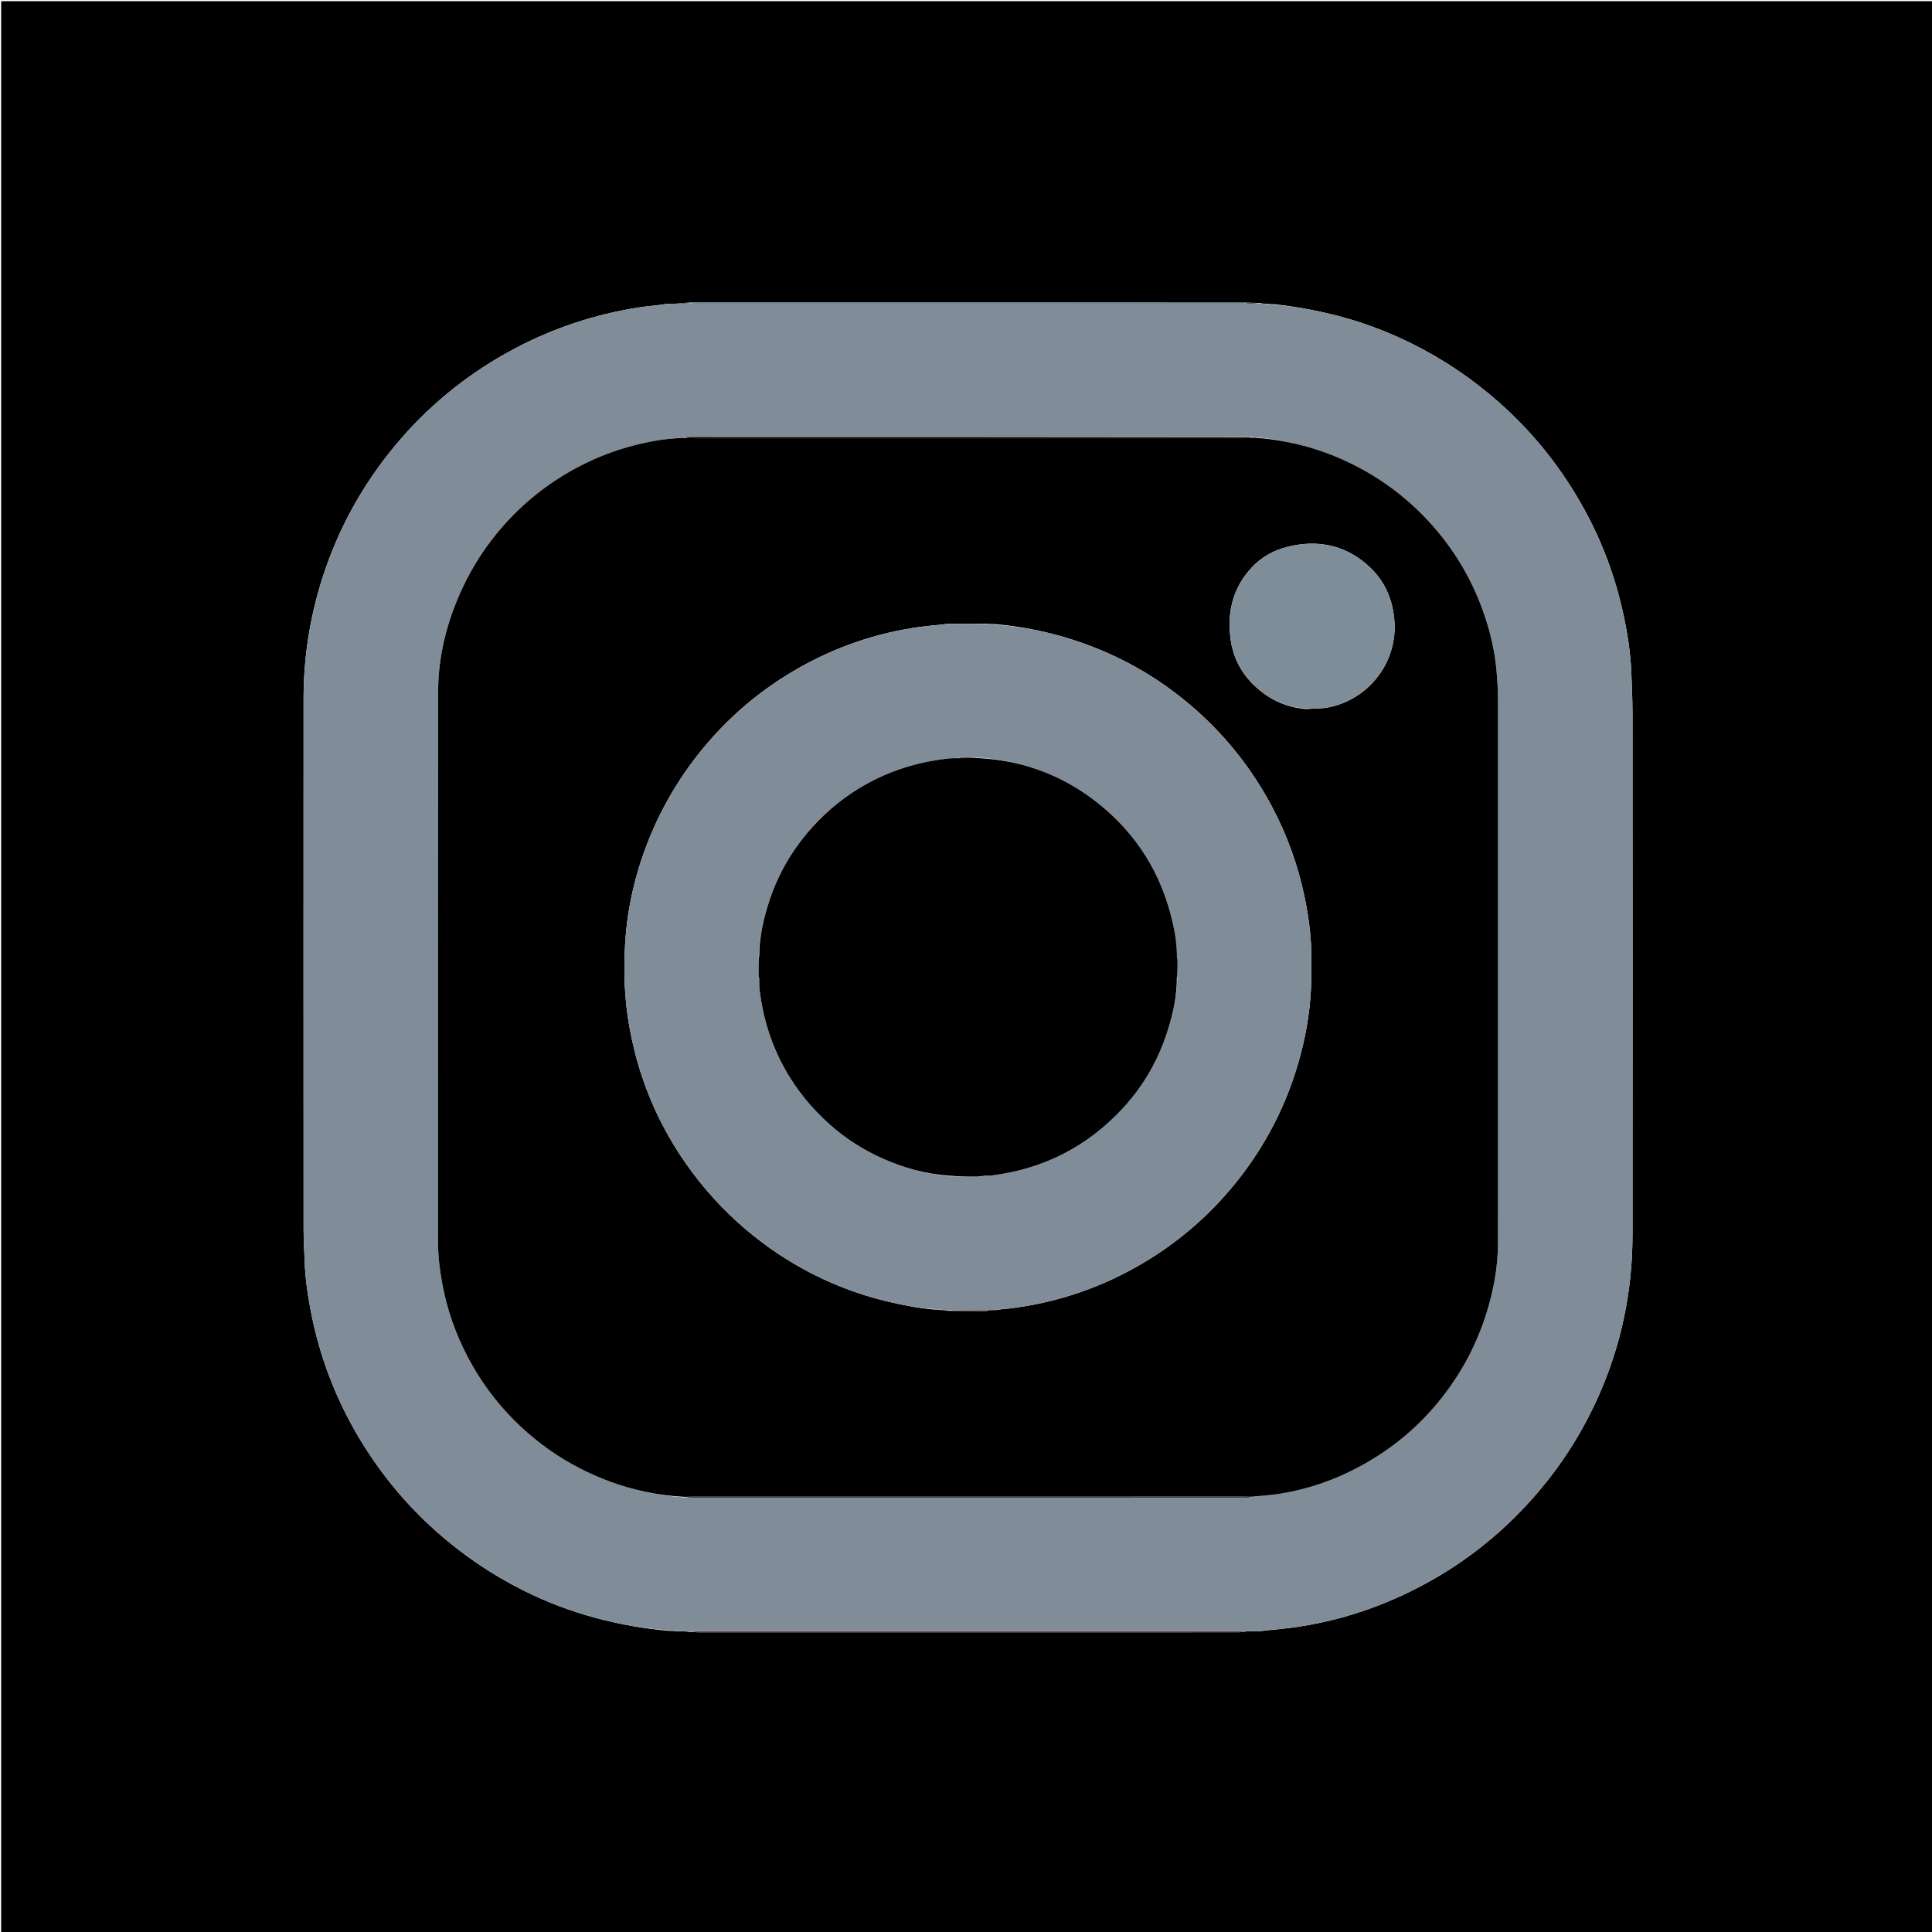
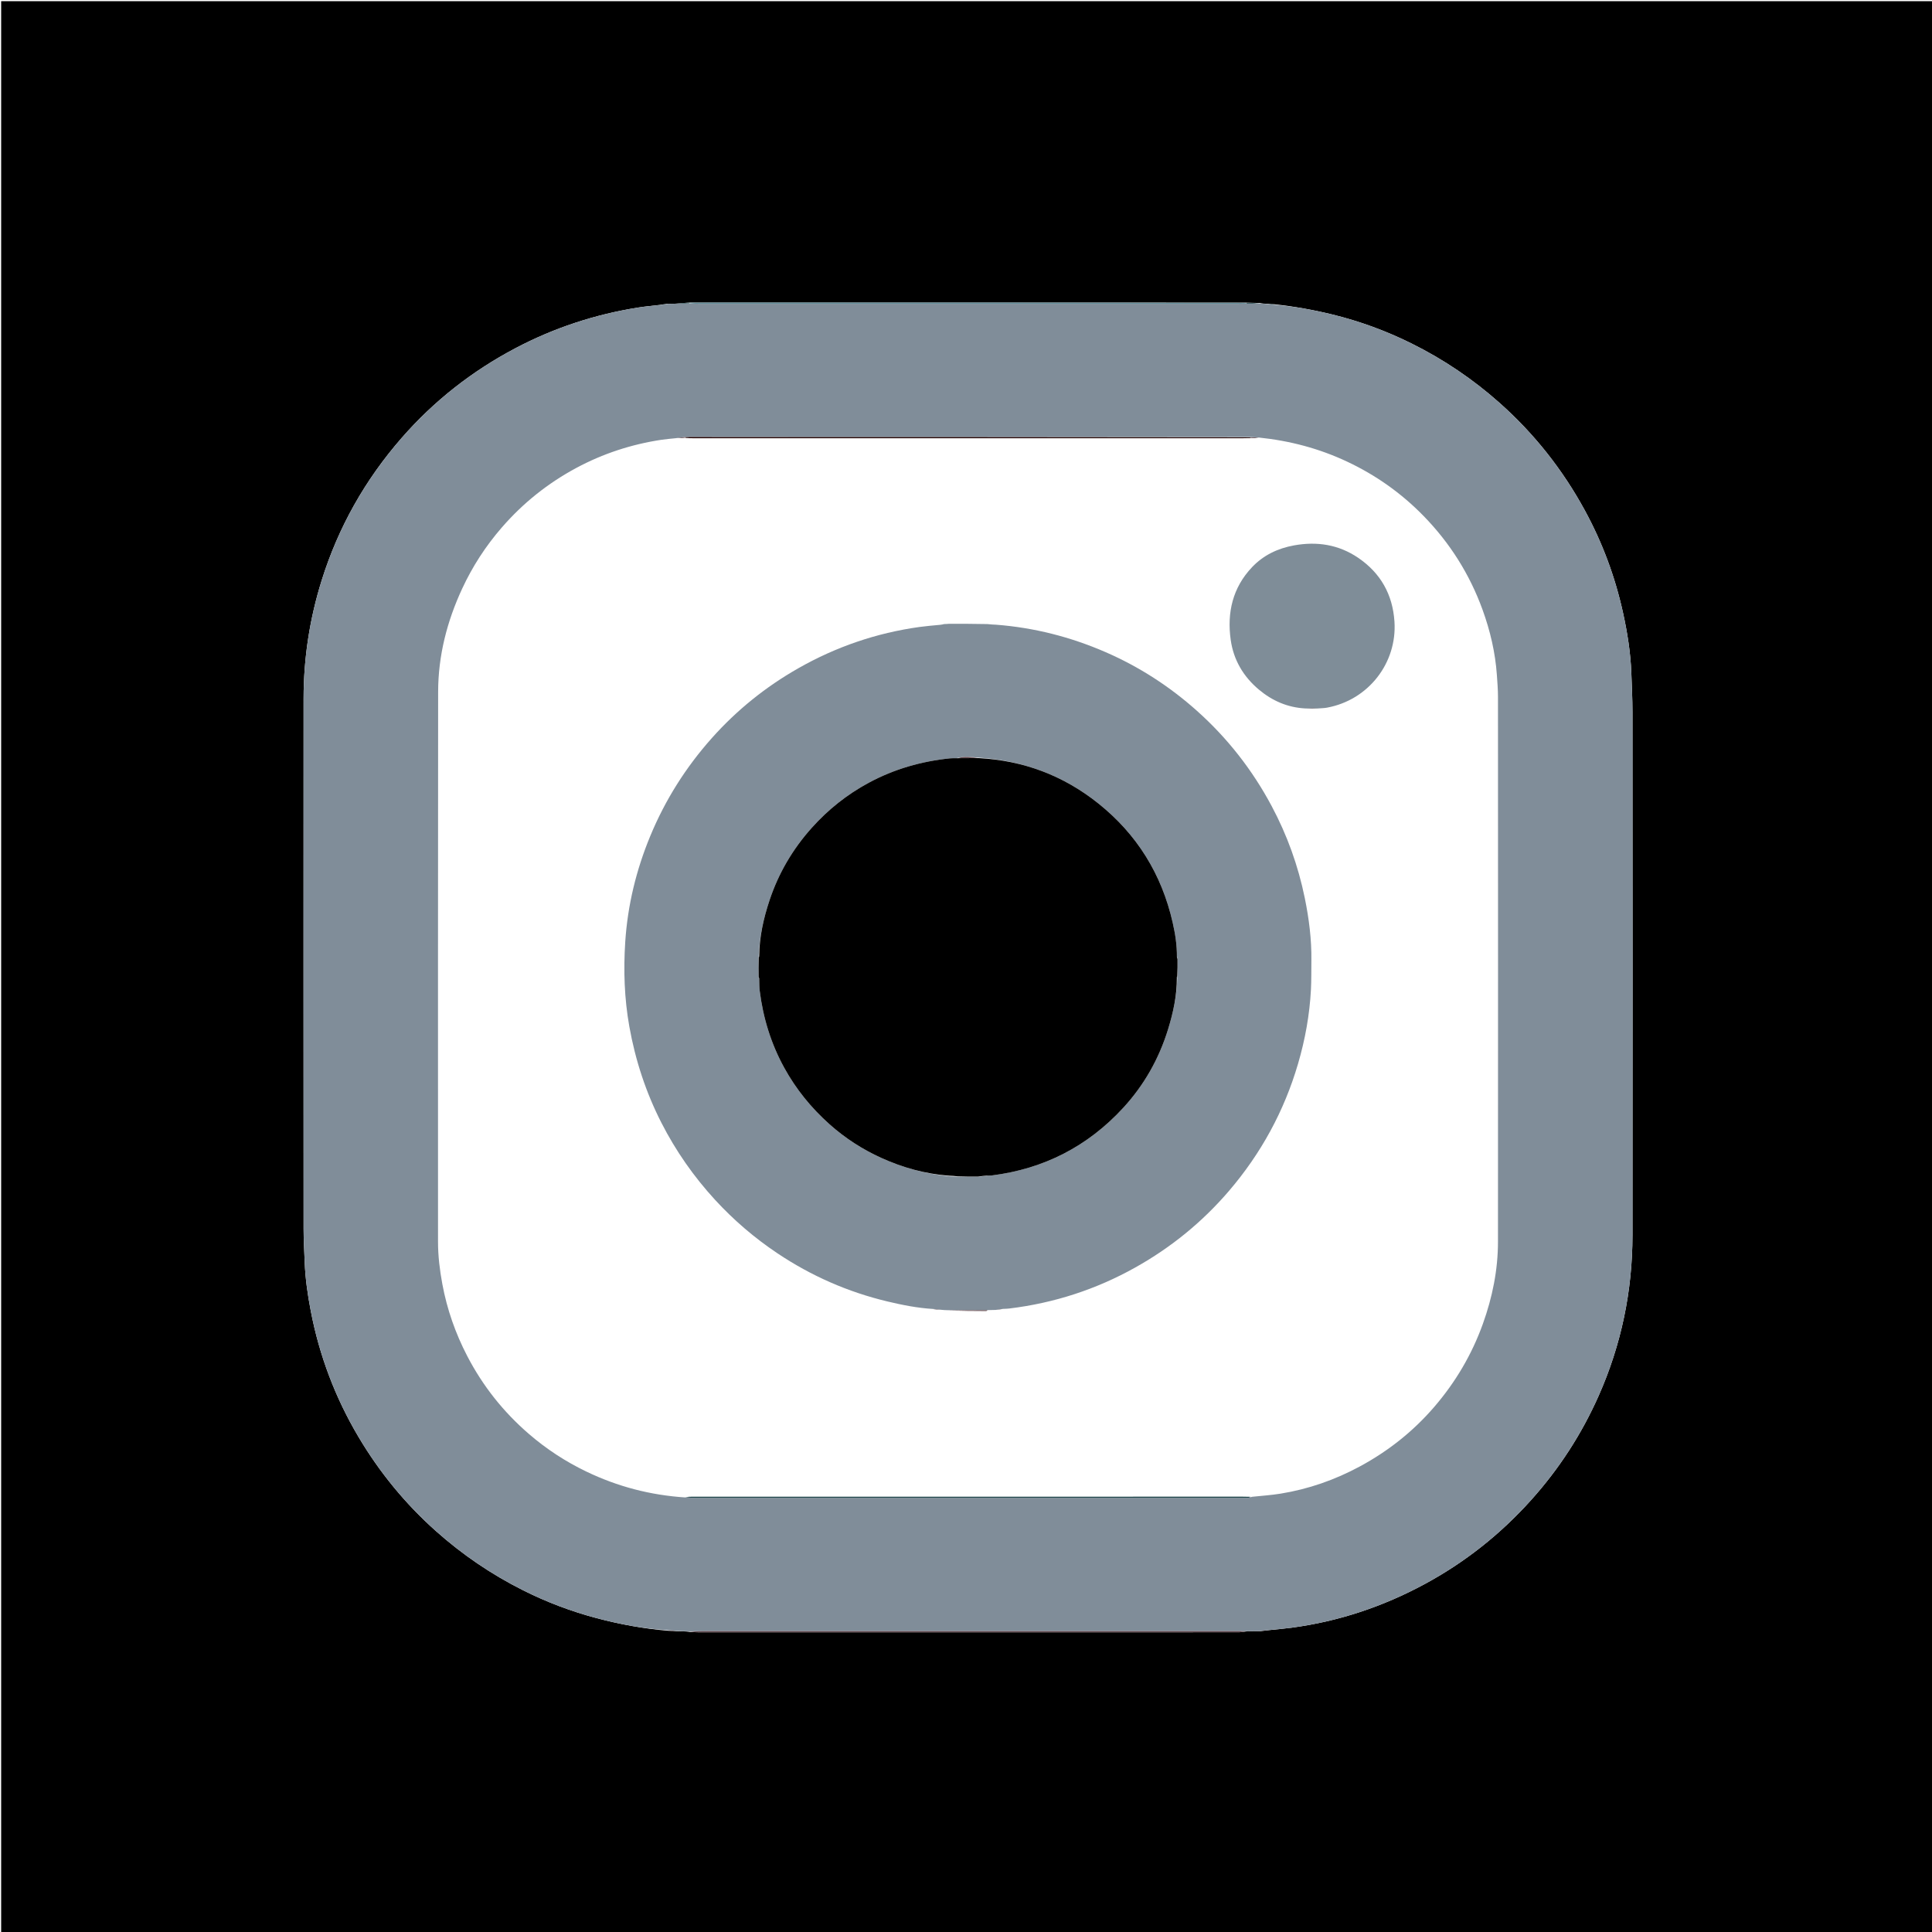
<svg xmlns="http://www.w3.org/2000/svg" version="1.1" id="Layer_1" x="0px" y="0px" width="100%" viewBox="0 0 3333 3333" enable-background="new 0 0 3333 3333" xml:space="preserve">
  <path fill="#000000" opacity="1" stroke="none" d=" M1748,3336   C1165.333,3336 583.667,3336 2,3336   C2,2224.667 2,1113.334 2,2.001   C1113.333,2.001 2224.665,2.001 3335.998,2   C3335.999,1113.332 3335.999,2224.664 3336,3335.998   C2807,3336 2278,3336 1748,3336  M1188.291,522.022   C1180.745,522.586 1173.2,523.151 1164.015,523.964   C1160.151,524.03 1156.288,524.097 1150.769,524.004   C1147.116,524.615 1143.464,525.227 1138.129,526.031   C1125.597,527.534 1112.999,528.619 1100.546,530.608   C1026.34,542.456 955.866,565.574 889.318,600.648   C814.293,640.19 748.646,691.68 692.917,755.514   C629.955,827.633 583.776,909.327 555.062,1000.838   C534.196,1067.334 523.759,1135.401 523.727,1204.996   C523.589,1510.269 523.633,1815.543 523.752,2120.817   C523.76,2139.759 524.942,2158.701 525.656,2177.641   C526.721,2205.91 530.788,2233.832 536.119,2261.552   C550.955,2338.706 578.327,2411.199 618.406,2478.769   C654.648,2539.871 699.14,2594.221 752.275,2641.554   C797.791,2682.101 847.744,2716.032 902.11,2743.352   C942.901,2763.85 985.483,2779.992 1029.672,2791.655   C1069.622,2802.199 1110.105,2809.736 1152.748,2813.335   C1157.233,2813.509 1161.718,2813.684 1167.995,2814.038   C1175.144,2814.128 1182.292,2814.219 1190.843,2815.359   C1195.486,2815.57 1200.129,2815.966 1204.772,2815.966   C1387.28,2815.998 1569.788,2815.992 1752.296,2815.993   C1880.518,2815.994 2008.74,2816.014 2136.961,2815.927   C2141.489,2815.925 2146.016,2814.877 2152.302,2814.156   C2159.417,2814.009 2166.533,2813.861 2175.374,2813.898   C2179.774,2813.366 2184.174,2812.835 2190.319,2812.151   C2202.87,2810.81 2215.458,2809.747 2227.966,2808.083   C2309.008,2797.304 2385.356,2771.828 2457.181,2733.116   C2526.917,2695.531 2588.199,2647.024 2641.222,2588.017   C2689.679,2534.091 2728.585,2474.041 2757.955,2407.864   C2797.077,2319.713 2816.208,2227.167 2816.272,2130.833   C2816.471,1829.914 2816.387,1528.995 2816.259,1228.077   C2816.25,1205.81 2815.147,1183.54 2814.321,1161.279   C2813.01,1125.985 2807.476,1091.244 2799.896,1056.816   C2786.221,994.708 2764.203,935.633 2733.739,879.853   C2695.613,810.045 2646.997,748.482 2587.494,695.485   C2541.219,654.27 2490.361,619.926 2434.939,592.461   C2391.316,570.844 2345.781,554.096 2298.416,542.529   C2266.067,534.629 2233.381,528.726 2198.859,524.948   C2195.106,524.688 2191.353,524.428 2185.938,524.097   C2182.058,523.965 2178.179,523.833 2172.892,522.752   C2165.22,522.564 2157.547,522.375 2148.061,522.04   C1856.077,522.028 1564.093,522.011 1272.109,522.012   C1244.779,522.012 1217.449,522.124 1188.291,522.022  z" />
  <path fill="#808D99" opacity="1" stroke="none" d=" M2174.3,523.7   C2178.179,523.833 2182.058,523.965 2187.42,524.62   C2192.663,525.373 2196.422,525.603 2200.182,525.833   C2233.381,528.726 2266.067,534.629 2298.416,542.529   C2345.781,554.096 2391.316,570.844 2434.939,592.461   C2490.361,619.926 2541.219,654.27 2587.494,695.485   C2646.997,748.482 2695.613,810.045 2733.739,879.853   C2764.203,935.633 2786.221,994.708 2799.896,1056.816   C2807.476,1091.244 2813.01,1125.985 2814.321,1161.279   C2815.147,1183.54 2816.25,1205.81 2816.259,1228.077   C2816.387,1528.995 2816.471,1829.914 2816.272,2130.833   C2816.208,2227.167 2797.077,2319.713 2757.955,2407.864   C2728.585,2474.041 2689.679,2534.091 2641.222,2588.017   C2588.199,2647.024 2526.917,2695.531 2457.181,2733.116   C2385.356,2771.828 2309.008,2797.304 2227.966,2808.083   C2215.458,2809.747 2202.87,2810.81 2188.571,2812.147   C2182.432,2812.667 2178.04,2813.19 2173.649,2813.714   C2166.533,2813.861 2159.417,2814.009 2150.443,2814.148   C2144.59,2814.093 2140.594,2814.006 2136.598,2814.006   C1832.532,2814.001 1528.466,2814 1224.401,2814.019   C1212.748,2814.02 1201.094,2814.208 1189.441,2814.31   C1182.292,2814.219 1175.144,2814.128 1166.407,2813.507   C1160.353,2812.753 1155.885,2812.53 1151.418,2812.307   C1110.105,2809.736 1069.622,2802.199 1029.672,2791.655   C985.483,2779.992 942.901,2763.85 902.11,2743.352   C847.744,2716.032 797.791,2682.101 752.275,2641.554   C699.14,2594.221 654.648,2539.871 618.406,2478.769   C578.327,2411.199 550.955,2338.706 536.119,2261.552   C530.788,2233.832 526.721,2205.91 525.656,2177.641   C524.942,2158.701 523.76,2139.759 523.752,2120.817   C523.633,1815.543 523.589,1510.269 523.727,1204.996   C523.759,1135.401 534.196,1067.334 555.062,1000.838   C583.776,909.327 629.955,827.633 692.917,755.514   C748.646,691.68 814.293,640.19 889.318,600.648   C955.866,565.574 1026.34,542.456 1100.546,530.608   C1112.999,528.619 1125.597,527.534 1139.788,526.016   C1145.107,525.388 1148.765,524.776 1152.424,524.163   C1156.288,524.097 1160.151,524.03 1165.777,523.933   C1174.884,523.844 1182.227,523.786 1190.524,523.789   C1195.808,523.9 1200.141,523.992 1204.473,523.992   C1515.462,524.001 1826.45,524.003 2137.439,523.992   C2141.77,523.992 2146.101,523.821 2151.325,523.797   C2159.579,523.81 2166.939,523.755 2174.3,523.7  M1180.461,754.019   C1176.194,754.581 1171.927,755.143 1165.981,755.96   C1157.726,756.847 1149.426,757.43 1141.225,758.67   C1089.448,766.495 1040.375,782.471 994.17,807.286   C944.96,833.713 902.122,867.999 865.536,910.169   C837.895,942.03 815.182,977.062 797.41,1015.321   C771.151,1071.85 755.927,1131.196 755.85,1193.556   C755.458,1509.766 755.678,1825.977 755.652,2142.188   C755.65,2166.886 758.644,2191.271 763.152,2215.479   C771.242,2258.923 785.686,2300.166 806.071,2339.412   C832.939,2391.142 868.495,2435.899 912.594,2473.93   C942.747,2499.934 975.759,2521.506 1011.691,2538.757   C1065.427,2564.554 1121.874,2579.443 1182.841,2583.363   C1188.151,2583.575 1193.46,2583.973 1198.77,2583.973   C1512.84,2584.003 1826.911,2584 2140.981,2583.998   C2144.978,2583.998 2148.985,2584.132 2152.966,2583.876   C2154.856,2583.755 2156.697,2582.862 2160.329,2582.158   C2176.514,2580.425 2192.816,2579.414 2208.863,2576.823   C2257.229,2569.012 2302.959,2553.053 2346.028,2529.792   C2394.807,2503.447 2437.683,2469.586 2473.969,2427.512   C2510.883,2384.71 2539.148,2336.885 2558.248,2283.651   C2574.666,2237.893 2584.218,2190.79 2584.245,2142.139   C2584.421,1828.847 2584.357,1515.555 2584.252,1202.262   C2584.247,1189.661 2583.228,1177.046 2582.341,1164.461   C2579.61,1125.722 2570.838,1088.243 2557.615,1051.84   C2535.365,990.588 2501.288,936.627 2455.789,889.999   C2417.513,850.773 2373.411,819.582 2323.795,796.291   C2275.74,773.733 2225.208,760.267 2170.985,754.745   C2166.616,754.559 2162.248,754.373 2156.065,754.037   C1833.415,754.026 1510.766,754.014 1188.116,754.01   C1186.118,754.01 1184.121,754.127 1180.461,754.019  z" />
  <path fill="#60464C" opacity="1" stroke="none" d=" M1190.142,2814.834   C1201.094,2814.208 1212.748,2814.02 1224.401,2814.019   C1528.466,2814 1832.532,2814.001 2136.598,2814.006   C2140.594,2814.006 2144.59,2814.093 2149.564,2814.228   C2146.016,2814.877 2141.489,2815.925 2136.961,2815.927   C2008.74,2816.014 1880.518,2815.994 1752.296,2815.993   C1569.788,2815.992 1387.28,2815.998 1204.772,2815.966   C1200.129,2815.966 1195.486,2815.57 1190.142,2814.834  z" />
  <path fill="#608C98" opacity="1" stroke="none" d=" M2150.432,523.73   C2146.101,523.821 2141.77,523.992 2137.439,523.992   C1826.45,524.003 1515.462,524.001 1204.473,523.992   C1200.141,523.992 1195.808,523.9 1190.65,523.4   C1189.825,522.949 1190.12,522.184 1190.12,522.184   C1217.449,522.124 1244.779,522.012 1272.109,522.012   C1564.093,522.011 1856.077,522.028 2149.117,522.495   C2150.174,522.951 2150.432,523.73 2150.432,523.73  z" />
  <path fill="#1F464C" opacity="1" stroke="none" d=" M1189.205,522.103   C1190.12,522.184 1189.825,522.949 1189.698,523.338   C1182.227,523.786 1174.884,523.844 1166.597,523.808   C1173.2,523.151 1180.745,522.586 1189.205,522.103  z" />
  <path fill="#1F464C" opacity="1" stroke="none" d=" M2151.325,523.797   C2150.432,523.73 2150.174,522.951 2150.024,522.568   C2157.547,522.375 2165.22,522.564 2173.596,523.226   C2166.939,523.755 2159.579,523.81 2151.325,523.797  z" />
  <path fill="#60464C" opacity="1" stroke="none" d=" M2174.511,2813.806   C2178.04,2813.19 2182.432,2812.667 2187.698,2812.223   C2184.174,2812.835 2179.774,2813.366 2174.511,2813.806  z" />
  <path fill="#60464C" opacity="1" stroke="none" d=" M1152.083,2812.821   C1155.885,2812.53 1160.353,2812.753 1165.511,2813.417   C1161.718,2813.684 1157.233,2813.509 1152.083,2812.821  z" />
-   <path fill="#1F464C" opacity="1" stroke="none" d=" M1151.596,524.084   C1148.765,524.776 1145.107,525.388 1140.63,525.92   C1143.464,525.227 1147.116,524.615 1151.596,524.084  z" />
+   <path fill="#1F464C" opacity="1" stroke="none" d=" M1151.596,524.084   C1148.765,524.776 1145.107,525.388 1140.63,525.92   C1143.464,525.227 1147.116,524.615 1151.596,524.084  " />
  <path fill="#1F464C" opacity="1" stroke="none" d=" M2199.52,525.391   C2196.422,525.603 2192.663,525.373 2188.251,524.656   C2191.353,524.428 2195.106,524.688 2199.52,525.391  z" />
-   <path fill="#000000" opacity="1" stroke="none" d=" M2172.315,755.688   C2225.208,760.267 2275.74,773.733 2323.795,796.291   C2373.411,819.582 2417.513,850.773 2455.789,889.999   C2501.288,936.627 2535.365,990.588 2557.615,1051.84   C2570.838,1088.243 2579.61,1125.722 2582.341,1164.461   C2583.228,1177.046 2584.247,1189.661 2584.252,1202.262   C2584.357,1515.555 2584.421,1828.847 2584.245,2142.139   C2584.218,2190.79 2574.666,2237.893 2558.248,2283.651   C2539.148,2336.885 2510.883,2384.71 2473.969,2427.512   C2437.683,2469.586 2394.807,2503.447 2346.028,2529.792   C2302.959,2553.053 2257.229,2569.012 2208.863,2576.823   C2192.816,2579.414 2176.514,2580.425 2158.463,2582.151   C2152.601,2582.096 2148.605,2582.006 2144.609,2582.006   C1828.215,2582 1511.821,2581.999 1195.427,2582.013   C1190.768,2582.013 1186.109,2582.208 1181.449,2582.312   C1121.874,2579.443 1065.427,2564.554 1011.691,2538.757   C975.759,2521.506 942.747,2499.934 912.594,2473.93   C868.495,2435.899 832.939,2391.142 806.071,2339.412   C785.686,2300.166 771.242,2258.923 763.152,2215.479   C758.644,2191.271 755.65,2166.886 755.652,2142.188   C755.678,1825.977 755.458,1509.766 755.85,1193.556   C755.927,1131.196 771.151,1071.85 797.41,1015.321   C815.182,977.062 837.895,942.03 865.536,910.169   C902.122,867.999 944.96,833.713 994.17,807.286   C1040.375,782.471 1089.448,766.495 1141.225,758.67   C1149.426,757.43 1157.726,756.847 1167.7,755.927   C1173.472,755.84 1177.525,755.785 1182.531,755.792   C1187.481,755.902 1191.48,755.994 1195.479,755.994   C1511.801,756 1828.122,756.001 2144.444,755.989   C2149.108,755.988 2153.772,755.819 2159.294,755.794   C2164.205,755.803 2168.26,755.745 2172.315,755.688  M2252.958,1223.16   C2260.169,1222.874 2267.379,1222.587 2276.279,1222.155   C2280.574,1221.731 2284.925,1221.612 2289.156,1220.838   C2361.051,1207.695 2410.292,1143.418 2405.677,1072.508   C2402.63,1025.684 2381.819,988.663 2343.059,962.301   C2309.409,939.414 2272.055,933.678 2232.395,940.876   C2204.455,945.946 2179.665,957.74 2160.096,978.339   C2126.514,1013.689 2116.542,1056.842 2123.166,1103.937   C2128.022,1138.462 2144.953,1167.151 2171.692,1189.617   C2194.745,1208.986 2221.208,1220.516 2252.958,1223.16  M1717.004,1076.764   C1712.538,1076.564 1708.073,1076.364 1701.784,1076.092   C1679.993,1076.116 1658.203,1076.141 1634.692,1076.009   C1630.344,1076.577 1625.997,1077.145 1619.964,1077.964   C1608.741,1079.166 1597.476,1080.068 1586.301,1081.619   C1511.976,1091.94 1442.225,1115.863 1377.048,1152.948   C1320.785,1184.961 1270.936,1225.105 1227.891,1273.459   C1183.064,1323.815 1147.529,1380.065 1121.722,1442.483   C1097.512,1501.039 1082.734,1561.882 1078.631,1624.972   C1075.456,1673.797 1077.051,1722.631 1085.716,1771.058   C1096.099,1829.085 1114.256,1884.513 1141.03,1936.967   C1165.794,1985.482 1196.727,2029.788 1233.66,2069.98   C1265.81,2104.967 1301.601,2135.611 1340.982,2161.99   C1399.288,2201.048 1462.658,2228.899 1530.955,2245.217   C1556.829,2251.399 1582.932,2256.552 1610.89,2259.13   C1614.651,2259.365 1618.412,2259.599 1623.825,2260.028   C1627.692,2260.119 1631.56,2260.211 1636.848,2261.352   C1658.241,2261.506 1679.634,2261.684 1701.028,2261.749   C1702.212,2261.752 1703.399,2260.81 1706.229,2260.16   C1710.09,2260.053 1713.951,2259.945 1719.446,2260   C1723.101,2259.387 1726.757,2258.774 1732.143,2258.091   C1735.123,2257.866 1738.117,2257.76 1741.08,2257.4   C1818.278,2248.013 1890.859,2224.537 1958.759,2186.501   C2020.341,2152.006 2074.257,2108.145 2120.138,2054.569   C2175.424,1990.011 2215.325,1916.944 2239.27,1835.333   C2251.556,1793.46 2259.303,1750.708 2261.584,1707.095   C2262.453,1690.483 2262.111,1673.808 2262.335,1657.161   C2262.824,1620.774 2258.227,1584.885 2250.975,1549.352   C2239.605,1493.642 2220.548,1440.657 2193.725,1390.437   C2160.46,1328.158 2117.629,1273.389 2065.037,1226.396   C2017.82,1184.206 1965.214,1150.171 1907.043,1124.921   C1846.757,1098.752 1783.925,1082.75 1717.004,1076.764  z" />
  <path fill="#1F464C" opacity="1" stroke="none" d=" M1182.145,2582.838   C1186.109,2582.208 1190.768,2582.013 1195.427,2582.013   C1511.821,2581.999 1828.215,2582 2144.609,2582.006   C2148.605,2582.006 2152.601,2582.096 2157.578,2582.231   C2156.697,2582.862 2154.856,2583.755 2152.966,2583.876   C2148.985,2584.132 2144.978,2583.998 2140.981,2583.998   C1826.911,2584 1512.84,2584.003 1198.77,2583.973   C1193.46,2583.973 1188.151,2583.575 1182.145,2582.838  z" />
  <path fill="#200000" opacity="1" stroke="none" d=" M2158.437,755.729   C2153.772,755.819 2149.108,755.988 2144.444,755.989   C1828.122,756.001 1511.801,756 1195.479,755.994   C1191.48,755.994 1187.481,755.902 1182.656,755.403   C1181.829,754.952 1182.123,754.189 1182.123,754.189   C1184.121,754.127 1186.118,754.01 1188.116,754.01   C1510.766,754.014 1833.415,754.026 2157.122,754.494   C2158.179,754.95 2158.437,755.729 2158.437,755.729  z" />
  <path fill="#60464C" opacity="1" stroke="none" d=" M1181.292,754.104   C1182.123,754.189 1181.829,754.952 1181.704,755.341   C1177.525,755.785 1173.472,755.84 1168.54,755.8   C1171.927,755.143 1176.194,754.581 1181.292,754.104  z" />
  <path fill="#60464C" opacity="1" stroke="none" d=" M2159.294,755.794   C2158.437,755.729 2158.179,754.95 2158.029,754.568   C2162.248,754.373 2166.616,754.559 2171.65,755.216   C2168.26,755.745 2164.205,755.803 2159.294,755.794  z" />
  <path fill="#808D99" opacity="1" stroke="none" d=" M1609.587,2258.161   C1582.932,2256.552 1556.829,2251.399 1530.955,2245.217   C1462.658,2228.899 1399.288,2201.048 1340.982,2161.99   C1301.601,2135.611 1265.81,2104.967 1233.66,2069.98   C1196.727,2029.788 1165.794,1985.482 1141.03,1936.967   C1114.256,1884.513 1096.099,1829.085 1085.716,1771.058   C1077.051,1722.631 1075.456,1673.797 1078.631,1624.972   C1082.734,1561.882 1097.512,1501.039 1121.722,1442.483   C1147.529,1380.065 1183.064,1323.815 1227.891,1273.459   C1270.936,1225.105 1320.785,1184.961 1377.048,1152.948   C1442.225,1115.863 1511.976,1091.94 1586.301,1081.619   C1597.476,1080.068 1608.741,1079.166 1621.666,1077.93   C1627.716,1077.319 1632.064,1076.742 1636.413,1076.166   C1658.203,1076.141 1679.993,1076.116 1703.367,1076.623   C1709.417,1077.34 1713.884,1077.526 1718.35,1077.713   C1783.925,1082.75 1846.757,1098.752 1907.043,1124.921   C1965.214,1150.171 2017.82,1184.206 2065.037,1226.396   C2117.629,1273.389 2160.46,1328.158 2193.725,1390.437   C2220.548,1440.657 2239.605,1493.642 2250.975,1549.352   C2258.227,1584.885 2262.824,1620.774 2262.335,1657.161   C2262.111,1673.808 2262.453,1690.483 2261.584,1707.095   C2259.303,1750.708 2251.556,1793.46 2239.27,1835.333   C2215.325,1916.944 2175.424,1990.011 2120.138,2054.569   C2074.257,2108.145 2020.341,2152.006 1958.759,2186.501   C1890.859,2224.537 1818.278,2248.013 1741.08,2257.4   C1738.117,2257.76 1735.123,2257.866 1730.449,2258.047   C1725.107,2258.615 1721.46,2259.226 1717.812,2259.838   C1713.951,2259.945 1710.09,2260.053 1704.422,2260.15   C1680.219,2260.194 1657.823,2260.248 1635.427,2260.302   C1631.56,2260.211 1627.692,2260.119 1622.336,2259.488   C1617.094,2258.686 1613.341,2258.424 1609.587,2258.161  M2031.624,1653.062   C2031.191,1652.537 2030.758,1652.012 2030.34,1649.704   C2030.528,1629.979 2027.371,1610.63 2023.032,1591.517   C2004.088,1508.086 1961.414,1439.204 1894.536,1385.865   C1834.265,1337.795 1765.276,1311.871 1686.755,1306.925   C1675.072,1305.924 1663.376,1304.413 1650.055,1308.028   C1646.394,1308.094 1642.706,1307.895 1639.076,1308.265   C1589.571,1313.316 1542.605,1326.745 1498.656,1350.442   C1461.346,1370.56 1428.68,1396.574 1400.49,1428.035   C1367.699,1464.631 1343.168,1506.255 1327.617,1552.993   C1317.189,1584.33 1310.02,1616.293 1308.831,1650.116   C1308.75,1650.765 1308.669,1651.414 1308.391,1653.915   C1308.522,1664.577 1308.653,1675.239 1308.673,1686.855   C1308.815,1687.519 1309.172,1688.035 1309.68,1690.198   C1309.966,1696.51 1309.828,1702.874 1310.606,1709.124   C1316.453,1756.09 1330.11,1800.577 1352.989,1842.152   C1373.401,1879.244 1399.687,1911.574 1431.253,1939.69   C1458.023,1963.533 1487.812,1982.794 1520.422,1997.575   C1557.644,2014.447 1596.533,2025.258 1638.761,2029.338   C1643.282,2029.462 1647.803,2029.585 1654.138,2029.968   C1665.311,2029.884 1676.484,2029.8 1689.369,2029.899   C1693.716,2029.319 1698.064,2028.74 1704.143,2028.091   C1706.471,2028.009 1708.822,2028.109 1711.124,2027.819   C1800.823,2016.513 1876.521,1977.667 1937.674,1911.209   C1973.768,1871.984 1999.504,1826.408 2015.173,1775.435   C2024.071,1746.49 2030.453,1716.962 2030.962,1685.751   C2031.373,1685.189 2031.457,1684.583 2031.566,1682.106   C2031.516,1672.768 2031.467,1663.431 2031.624,1653.062  z" />
  <path fill="#7F8D98" opacity="1" stroke="none" d=" M2251.587,1222.164   C2221.208,1220.516 2194.745,1208.986 2171.692,1189.617   C2144.953,1167.151 2128.022,1138.462 2123.166,1103.937   C2116.542,1056.842 2126.514,1013.689 2160.096,978.339   C2179.665,957.74 2204.455,945.946 2232.395,940.876   C2272.055,933.678 2309.409,939.414 2343.059,962.301   C2381.819,988.663 2402.63,1025.684 2405.677,1072.508   C2410.292,1143.418 2361.051,1207.695 2289.156,1220.838   C2284.925,1221.612 2280.574,1221.731 2274.464,1222.147   C2265.629,1222.148 2258.608,1222.156 2251.587,1222.164  z" />
  <path fill="#60464C" opacity="1" stroke="none" d=" M1636.138,2260.827   C1657.823,2260.248 1680.219,2260.194 1703.6,2260.224   C1703.399,2260.81 1702.212,2261.752 1701.028,2261.749   C1679.634,2261.684 1658.241,2261.506 1636.138,2260.827  z" />
  <path fill="#60464C" opacity="1" stroke="none" d=" M2252.272,1222.662   C2258.608,1222.156 2265.629,1222.148 2273.62,1222.22   C2267.379,1222.587 2260.169,1222.874 2252.272,1222.662  z" />
-   <path fill="#1F464C" opacity="1" stroke="none" d=" M1717.677,1077.238   C1713.884,1077.526 1709.417,1077.34 1704.279,1076.659   C1708.073,1076.364 1712.538,1076.564 1717.677,1077.238  z" />
  <path fill="#1F464C" opacity="1" stroke="none" d=" M1635.552,1076.087   C1632.064,1076.742 1627.716,1077.319 1622.508,1077.804   C1625.997,1077.145 1630.344,1076.577 1635.552,1076.087  z" />
  <path fill="#60464C" opacity="1" stroke="none" d=" M1610.239,2258.646   C1613.341,2258.424 1617.094,2258.686 1621.51,2259.391   C1618.412,2259.599 1614.651,2259.365 1610.239,2258.646  z" />
  <path fill="#60464C" opacity="1" stroke="none" d=" M1718.629,2259.919   C1721.46,2259.226 1725.107,2258.615 1729.583,2258.083   C1726.757,2258.774 1723.101,2259.387 1718.629,2259.919  z" />
  <path fill="#000000" opacity="1" stroke="none" d=" M1687.656,2029.716   C1676.484,2029.8 1665.311,2029.884 1652.548,2029.365   C1646.447,2028.611 1641.935,2028.46 1637.423,2028.31   C1596.533,2025.258 1557.644,2014.447 1520.422,1997.575   C1487.812,1982.794 1458.023,1963.533 1431.253,1939.69   C1399.687,1911.574 1373.401,1879.244 1352.989,1842.152   C1330.11,1800.577 1316.453,1756.09 1310.606,1709.124   C1309.828,1702.874 1309.966,1696.51 1309.736,1688.827   C1309.681,1686.791 1309.345,1686.273 1308.784,1685.901   C1308.653,1675.239 1308.522,1664.577 1308.801,1652.627   C1309.579,1650.784 1309.733,1650.176 1309.673,1649.514   C1310.02,1616.293 1317.189,1584.33 1327.617,1552.993   C1343.168,1506.255 1367.699,1464.631 1400.49,1428.035   C1428.68,1396.574 1461.346,1370.56 1498.656,1350.442   C1542.605,1326.745 1589.571,1313.316 1639.076,1308.265   C1642.706,1307.895 1646.394,1308.094 1651.881,1308.01   C1665.199,1307.938 1676.691,1307.885 1688.182,1307.832   C1765.276,1311.871 1834.265,1337.795 1894.536,1385.865   C1961.414,1439.204 2004.088,1508.086 2023.032,1591.517   C2027.371,1610.63 2030.528,1629.979 2030.368,1651.081   C2030.583,1653.1 2030.923,1653.645 2031.417,1654.094   C2031.467,1663.431 2031.516,1672.768 2031.056,1683.346   C2030.197,1685.152 2030.103,1685.757 2030.266,1686.401   C2030.453,1716.962 2024.071,1746.49 2015.173,1775.435   C1999.504,1826.408 1973.768,1871.984 1937.674,1911.209   C1876.521,1977.667 1800.823,2016.513 1711.124,2027.819   C1708.822,2028.109 1706.471,2028.009 1702.415,2028.048   C1696.343,2028.575 1692,2029.145 1687.656,2029.716  z" />
  <path fill="#60464C" opacity="1" stroke="none" d=" M1687.469,1307.378   C1676.691,1307.885 1665.199,1307.938 1652.758,1307.914   C1663.376,1304.413 1675.072,1305.924 1687.469,1307.378  z" />
-   <path fill="#1F464C" opacity="1" stroke="none" d=" M1688.513,2029.807   C1692,2029.145 1696.343,2028.575 1701.549,2028.082   C1698.064,2028.74 1693.716,2029.319 1688.513,2029.807  z" />
-   <path fill="#1F464C" opacity="1" stroke="none" d=" M1638.092,2028.824   C1641.935,2028.46 1646.447,2028.611 1651.641,2029.235   C1647.803,2029.585 1643.282,2029.462 1638.092,2028.824  z" />
  <path fill="#202427" opacity="1" stroke="none" d=" M2030.614,1686.076   C2030.103,1685.757 2030.197,1685.152 2030.88,1684.259   C2031.457,1684.583 2031.373,1685.189 2030.614,1686.076  z" />
  <path fill="#202427" opacity="1" stroke="none" d=" M1308.728,1686.378   C1309.345,1686.273 1309.681,1686.791 1309.768,1687.929   C1309.172,1688.035 1308.815,1687.519 1308.728,1686.378  z" />
  <path fill="#202427" opacity="1" stroke="none" d=" M2031.521,1653.578   C2030.923,1653.645 2030.583,1653.1 2030.361,1651.973   C2030.758,1652.012 2031.191,1652.537 2031.521,1653.578  z" />
  <path fill="#202427" opacity="1" stroke="none" d=" M1309.252,1649.815   C1309.733,1650.176 1309.579,1650.784 1308.899,1651.7   C1308.669,1651.414 1308.75,1650.765 1309.252,1649.815  z" />
</svg>